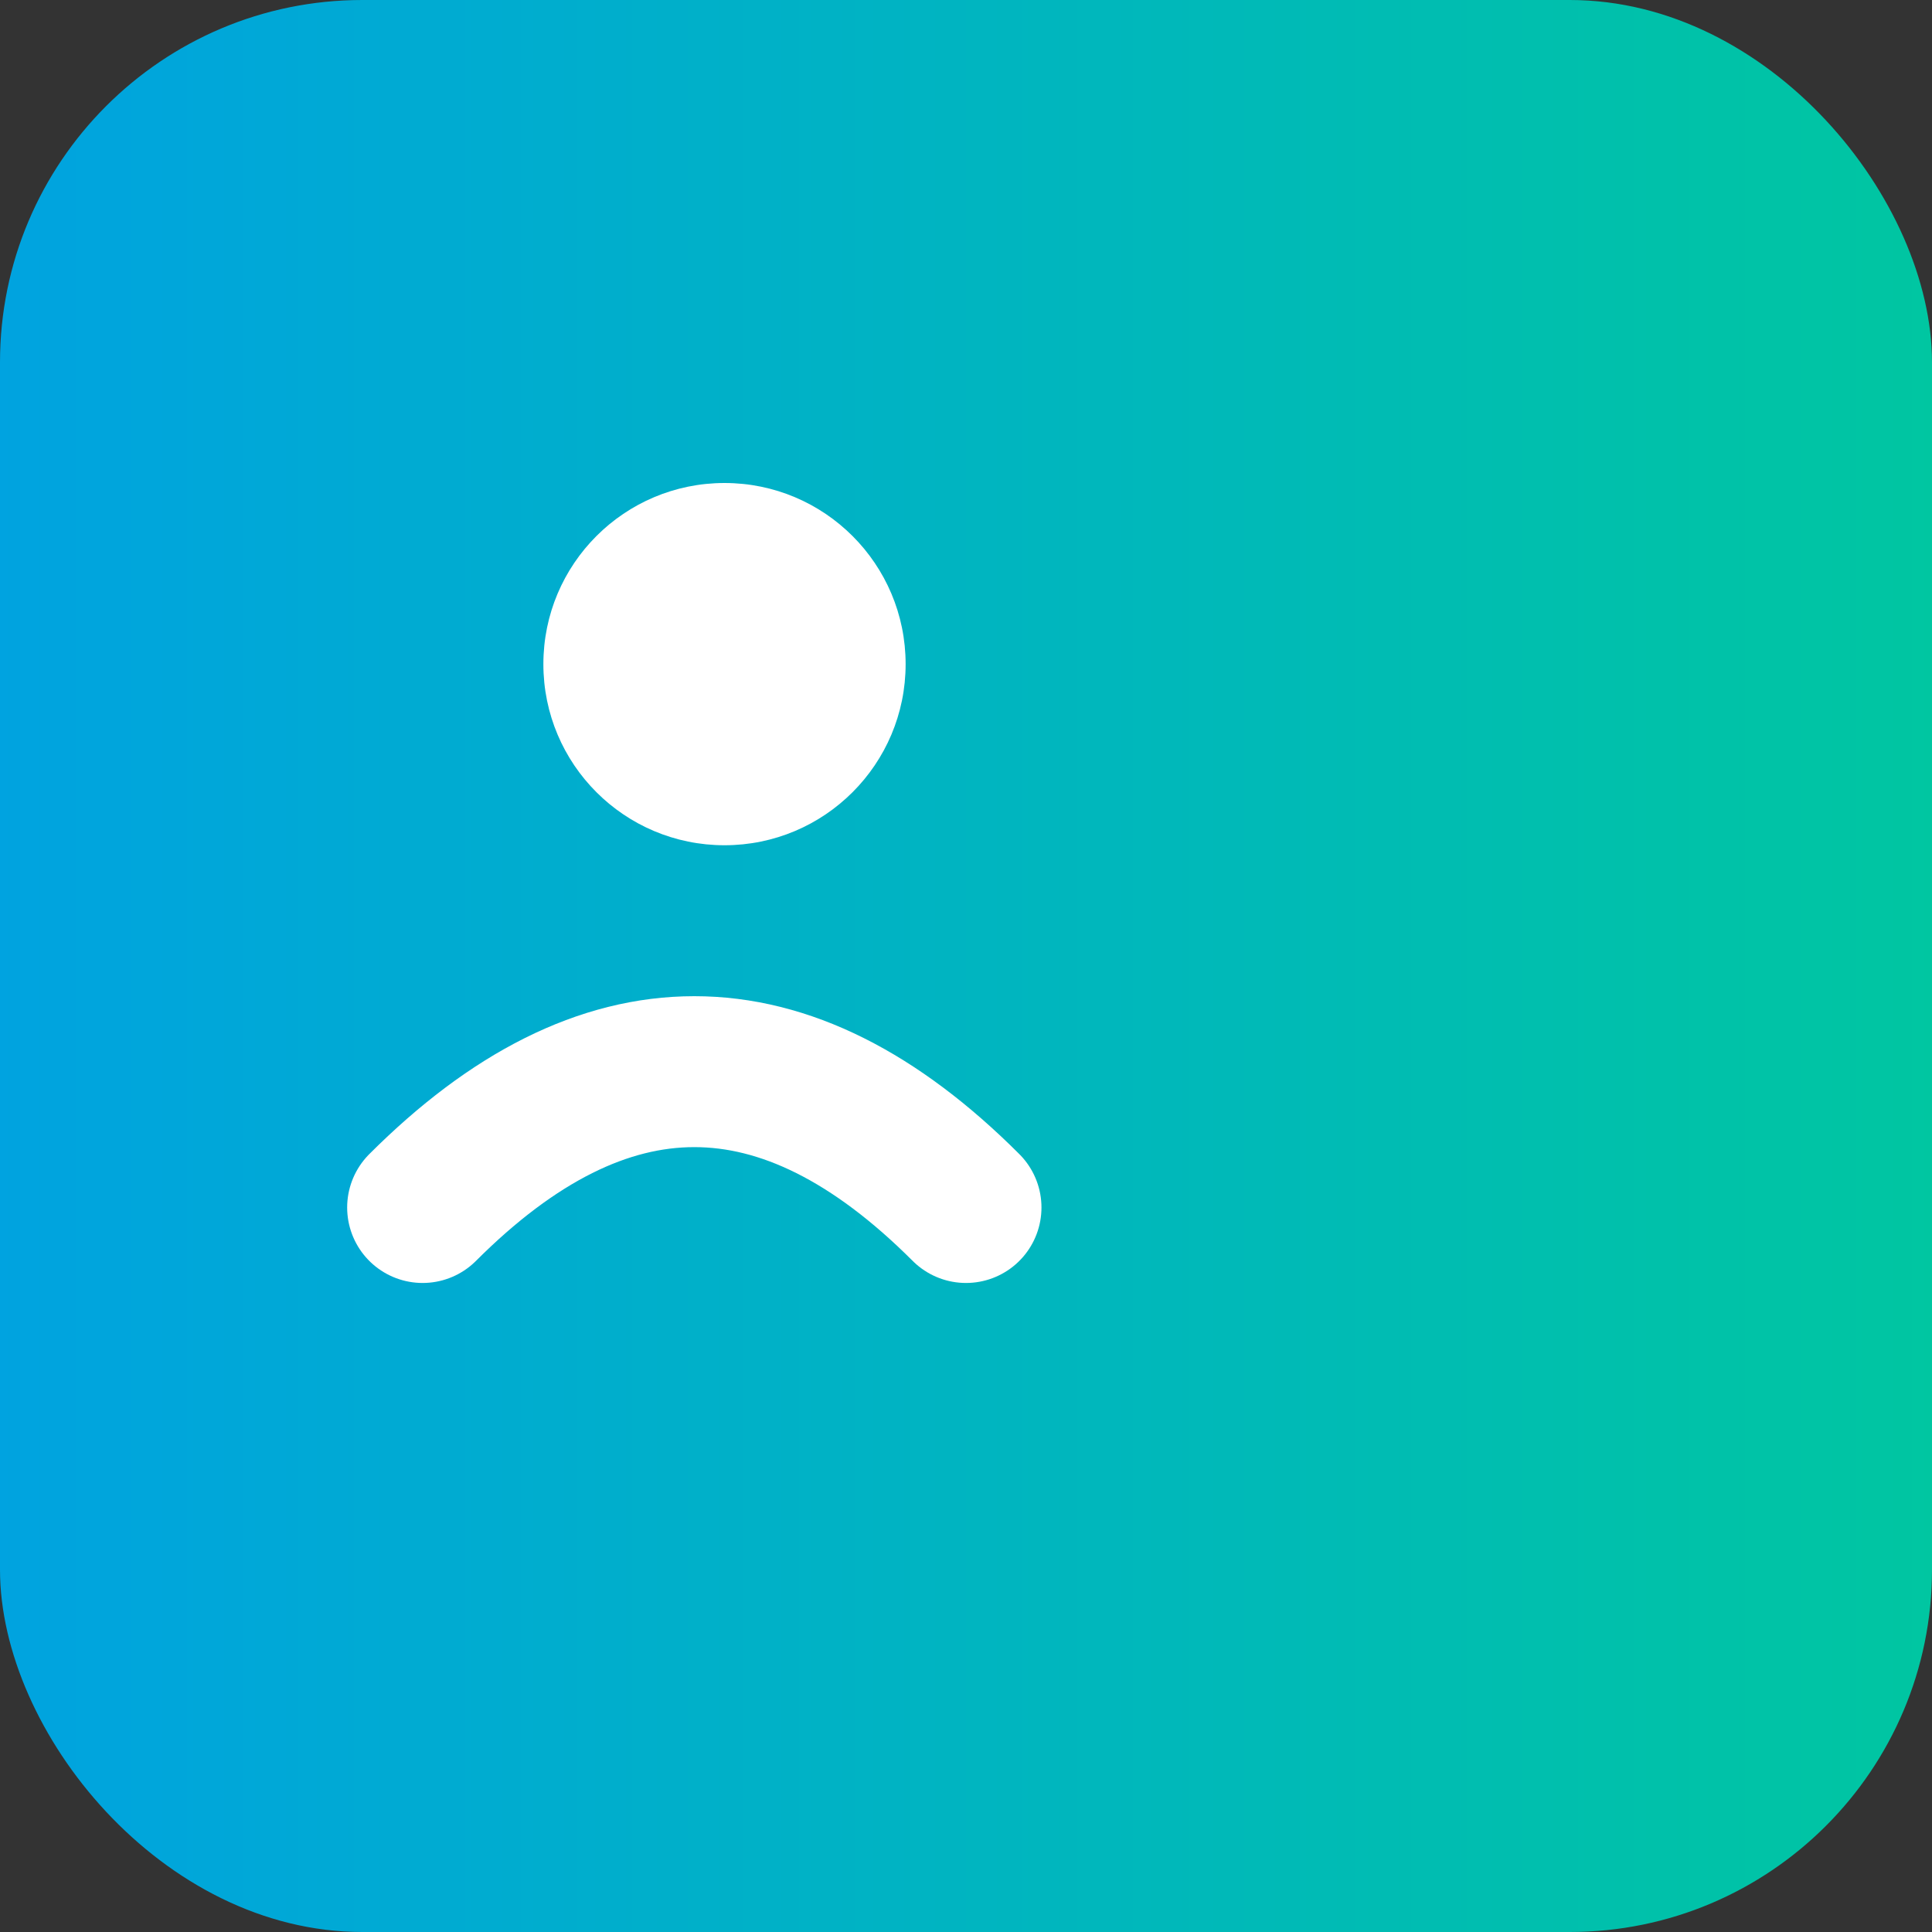
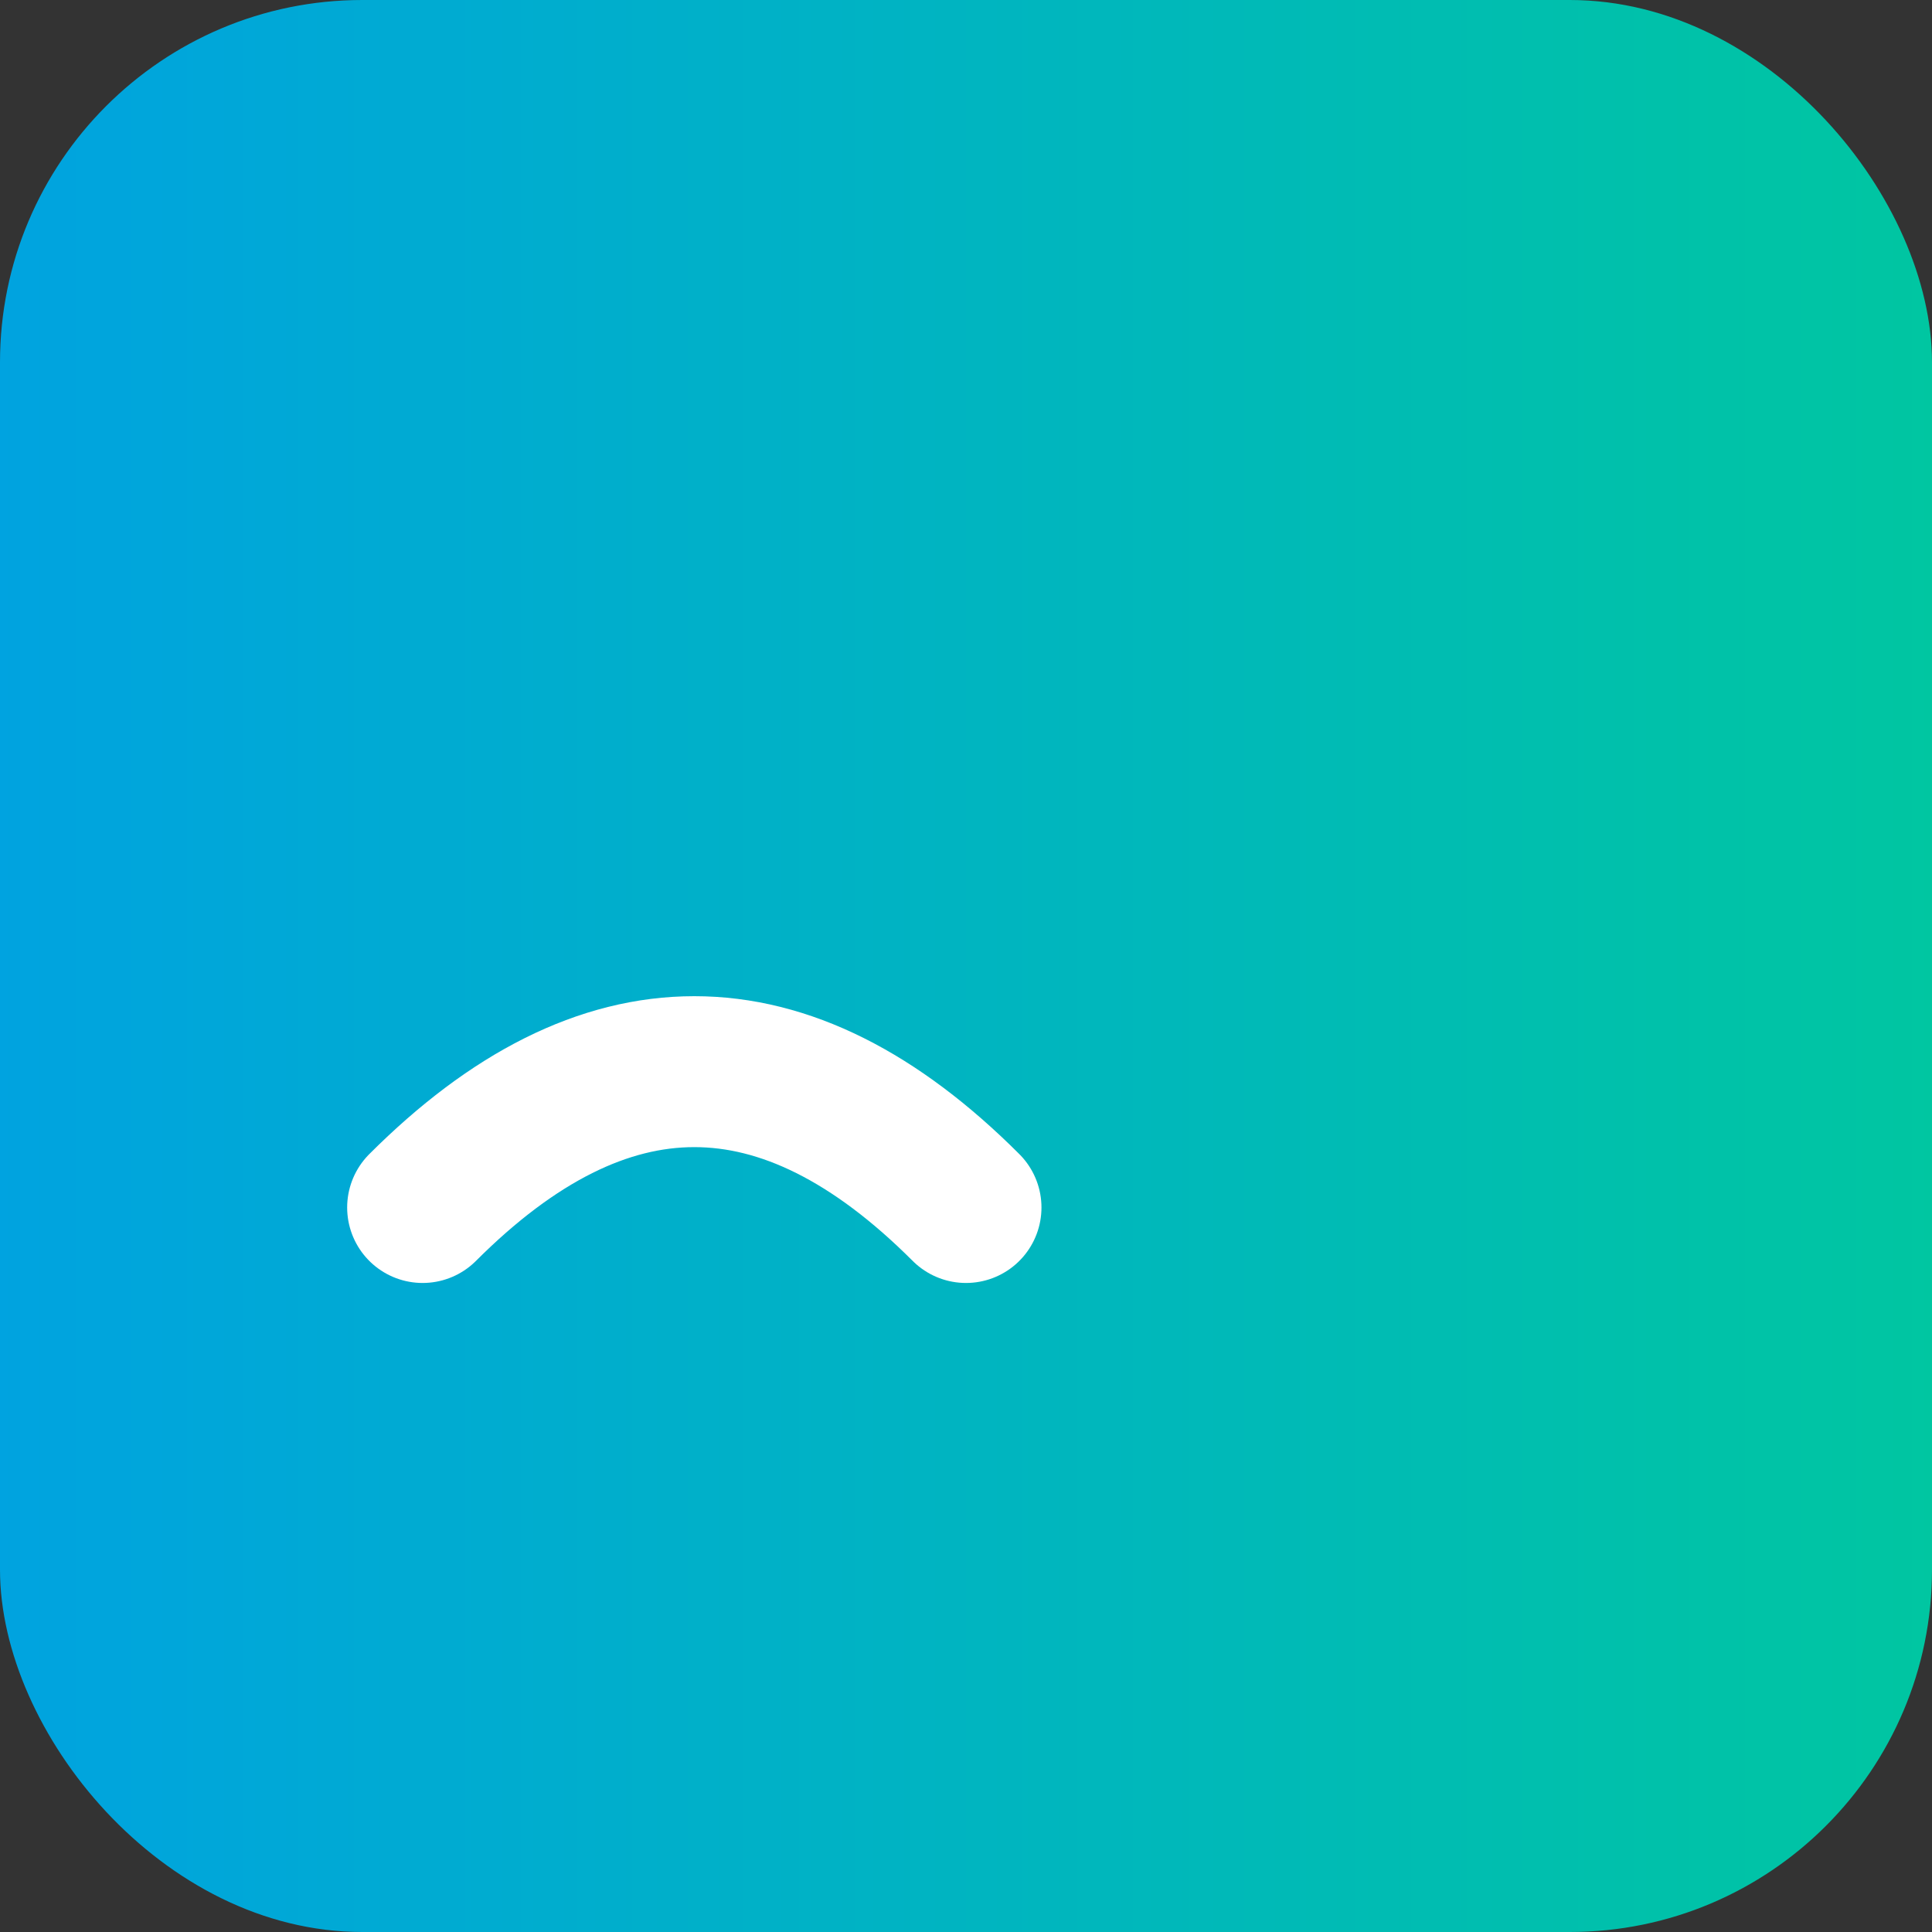
<svg xmlns="http://www.w3.org/2000/svg" viewBox="0 0 64 64">
  <rect x="0" y="0" width="64" height="64" fill="#333333" stroke="none" />
  <defs>
    <linearGradient id="g" x1="0" x2="1">
      <stop offset="0" stop-color="#00A3E0" />
      <stop offset="1" stop-color="#00C6A1" />
    </linearGradient>
  </defs>
  <rect width="64" height="64" rx="12" fill="url(#g)" />
  <path d="M14 40c6-6 12-6 18 0" fill="none" stroke="#fff" stroke-width="5" stroke-linecap="round" />
-   <circle cx="24" cy="22" r="6" fill="#fff" />
</svg>